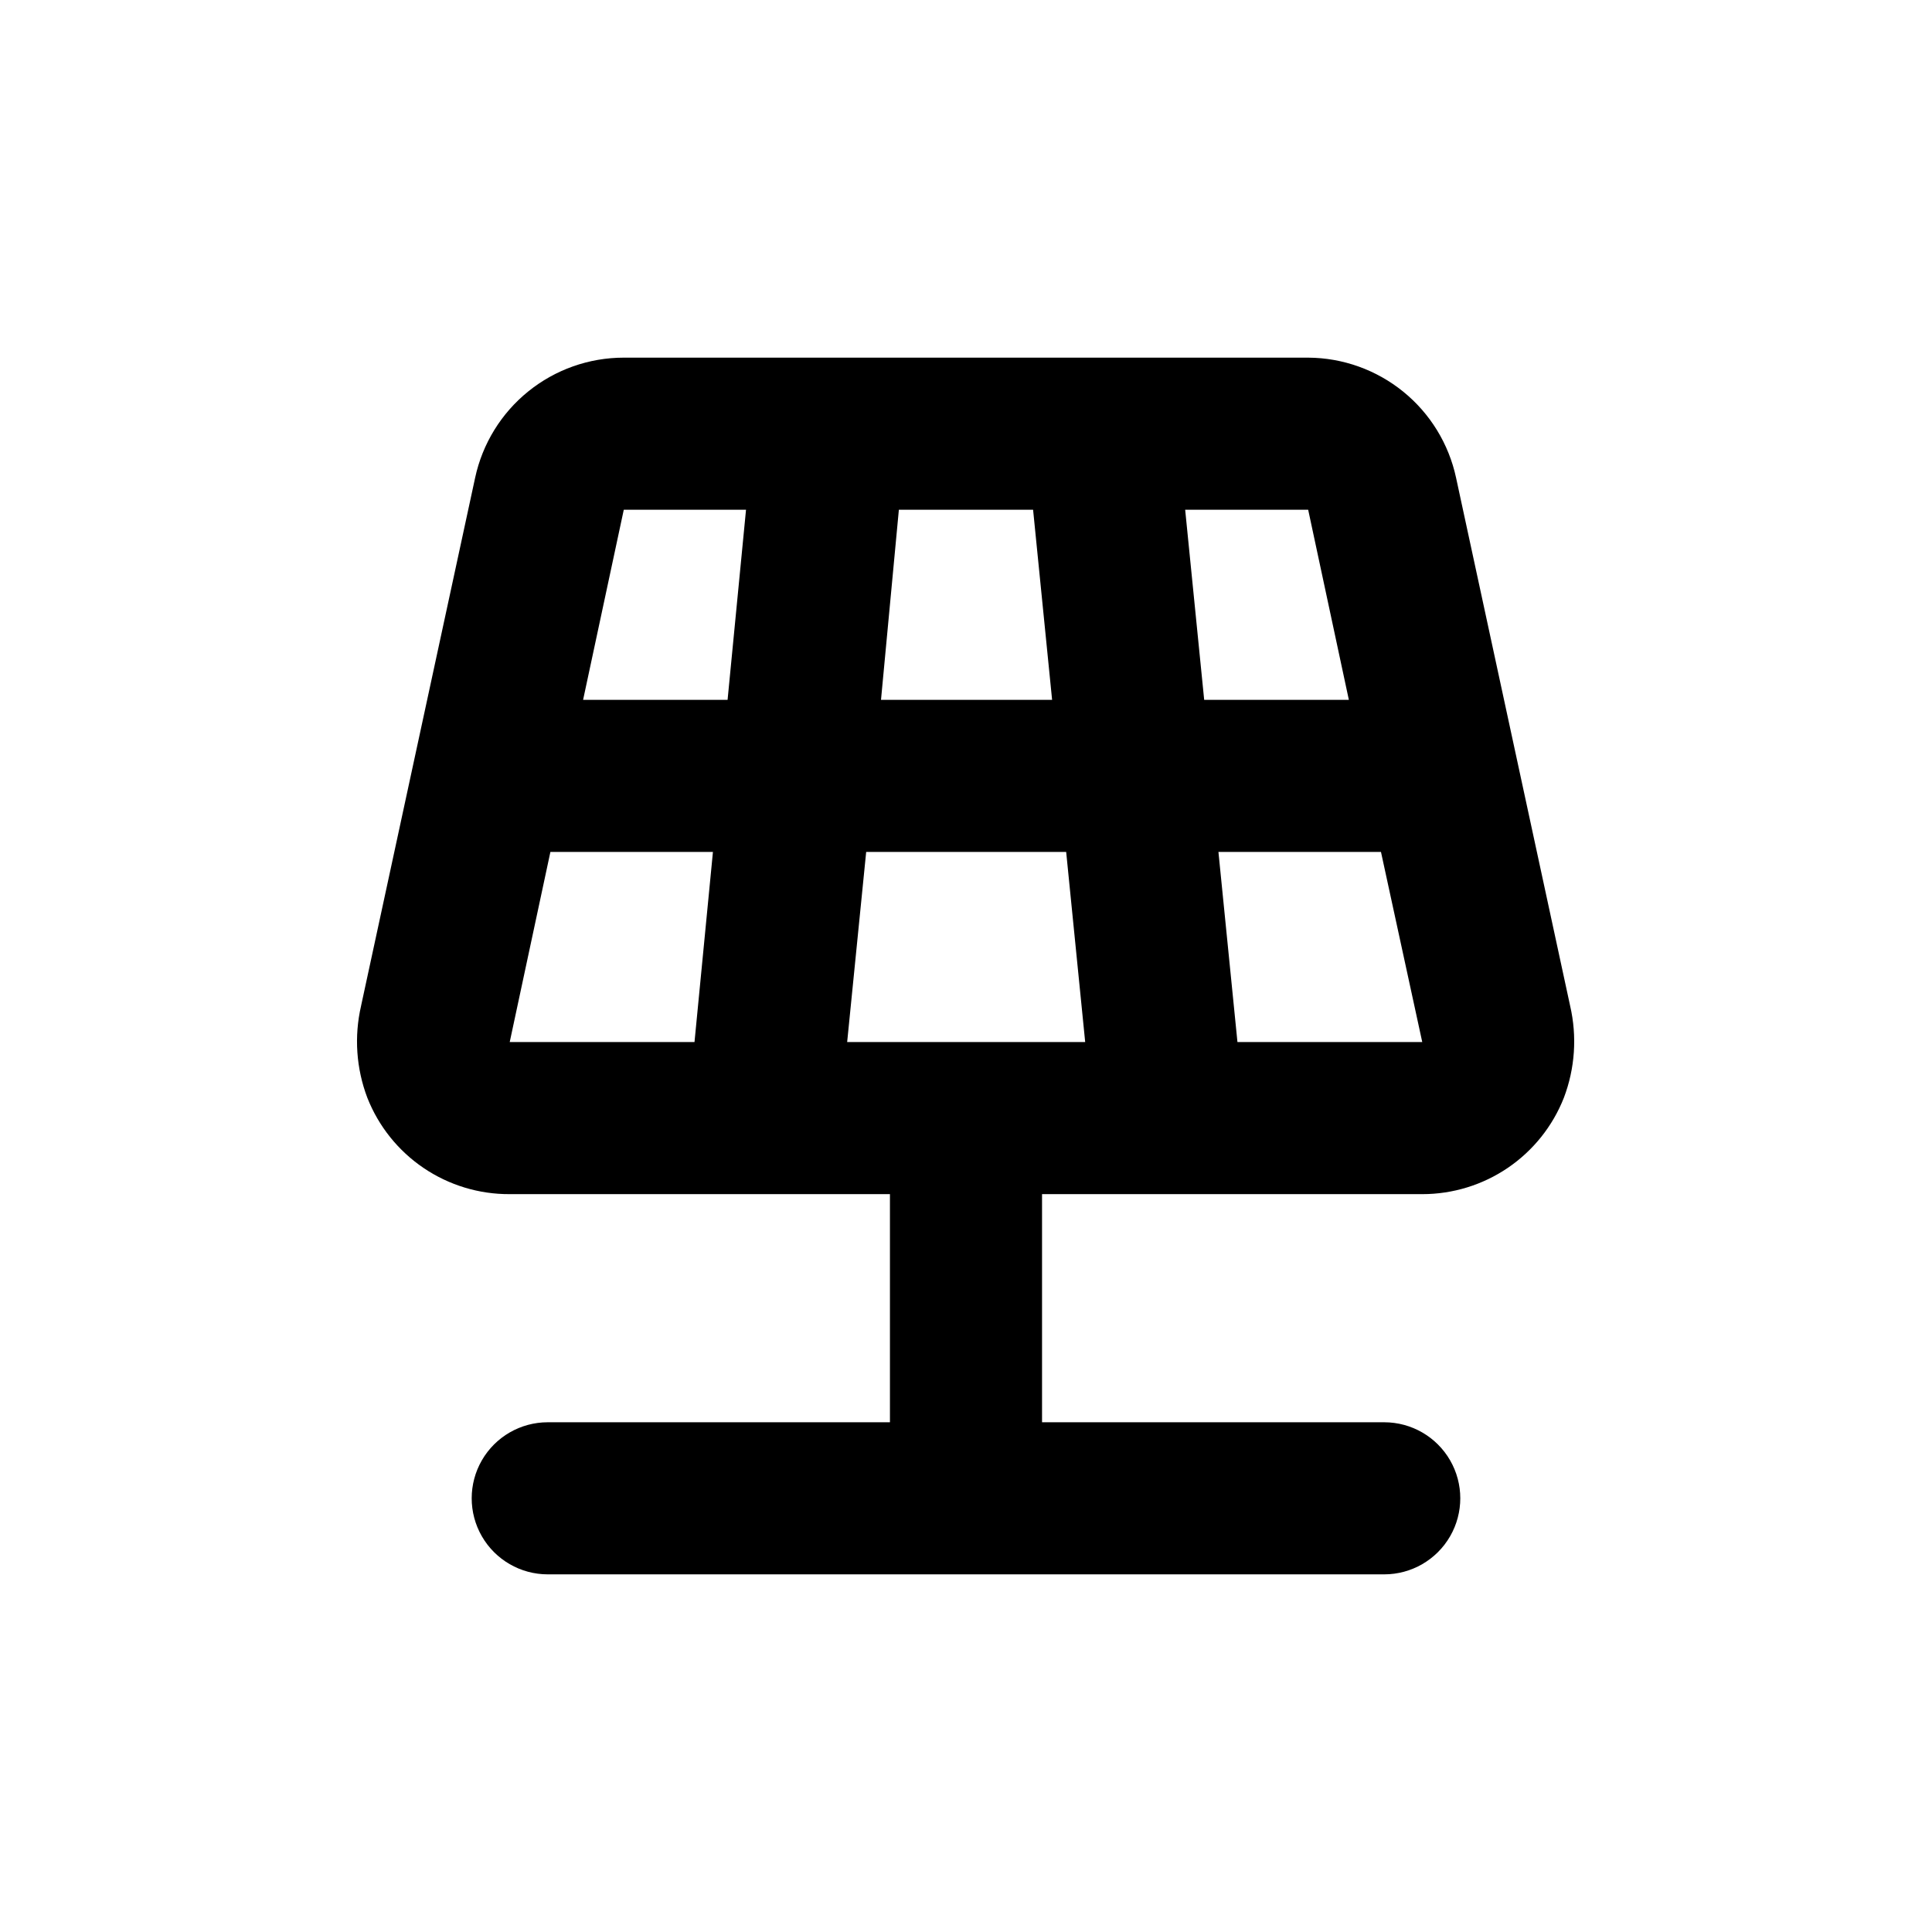
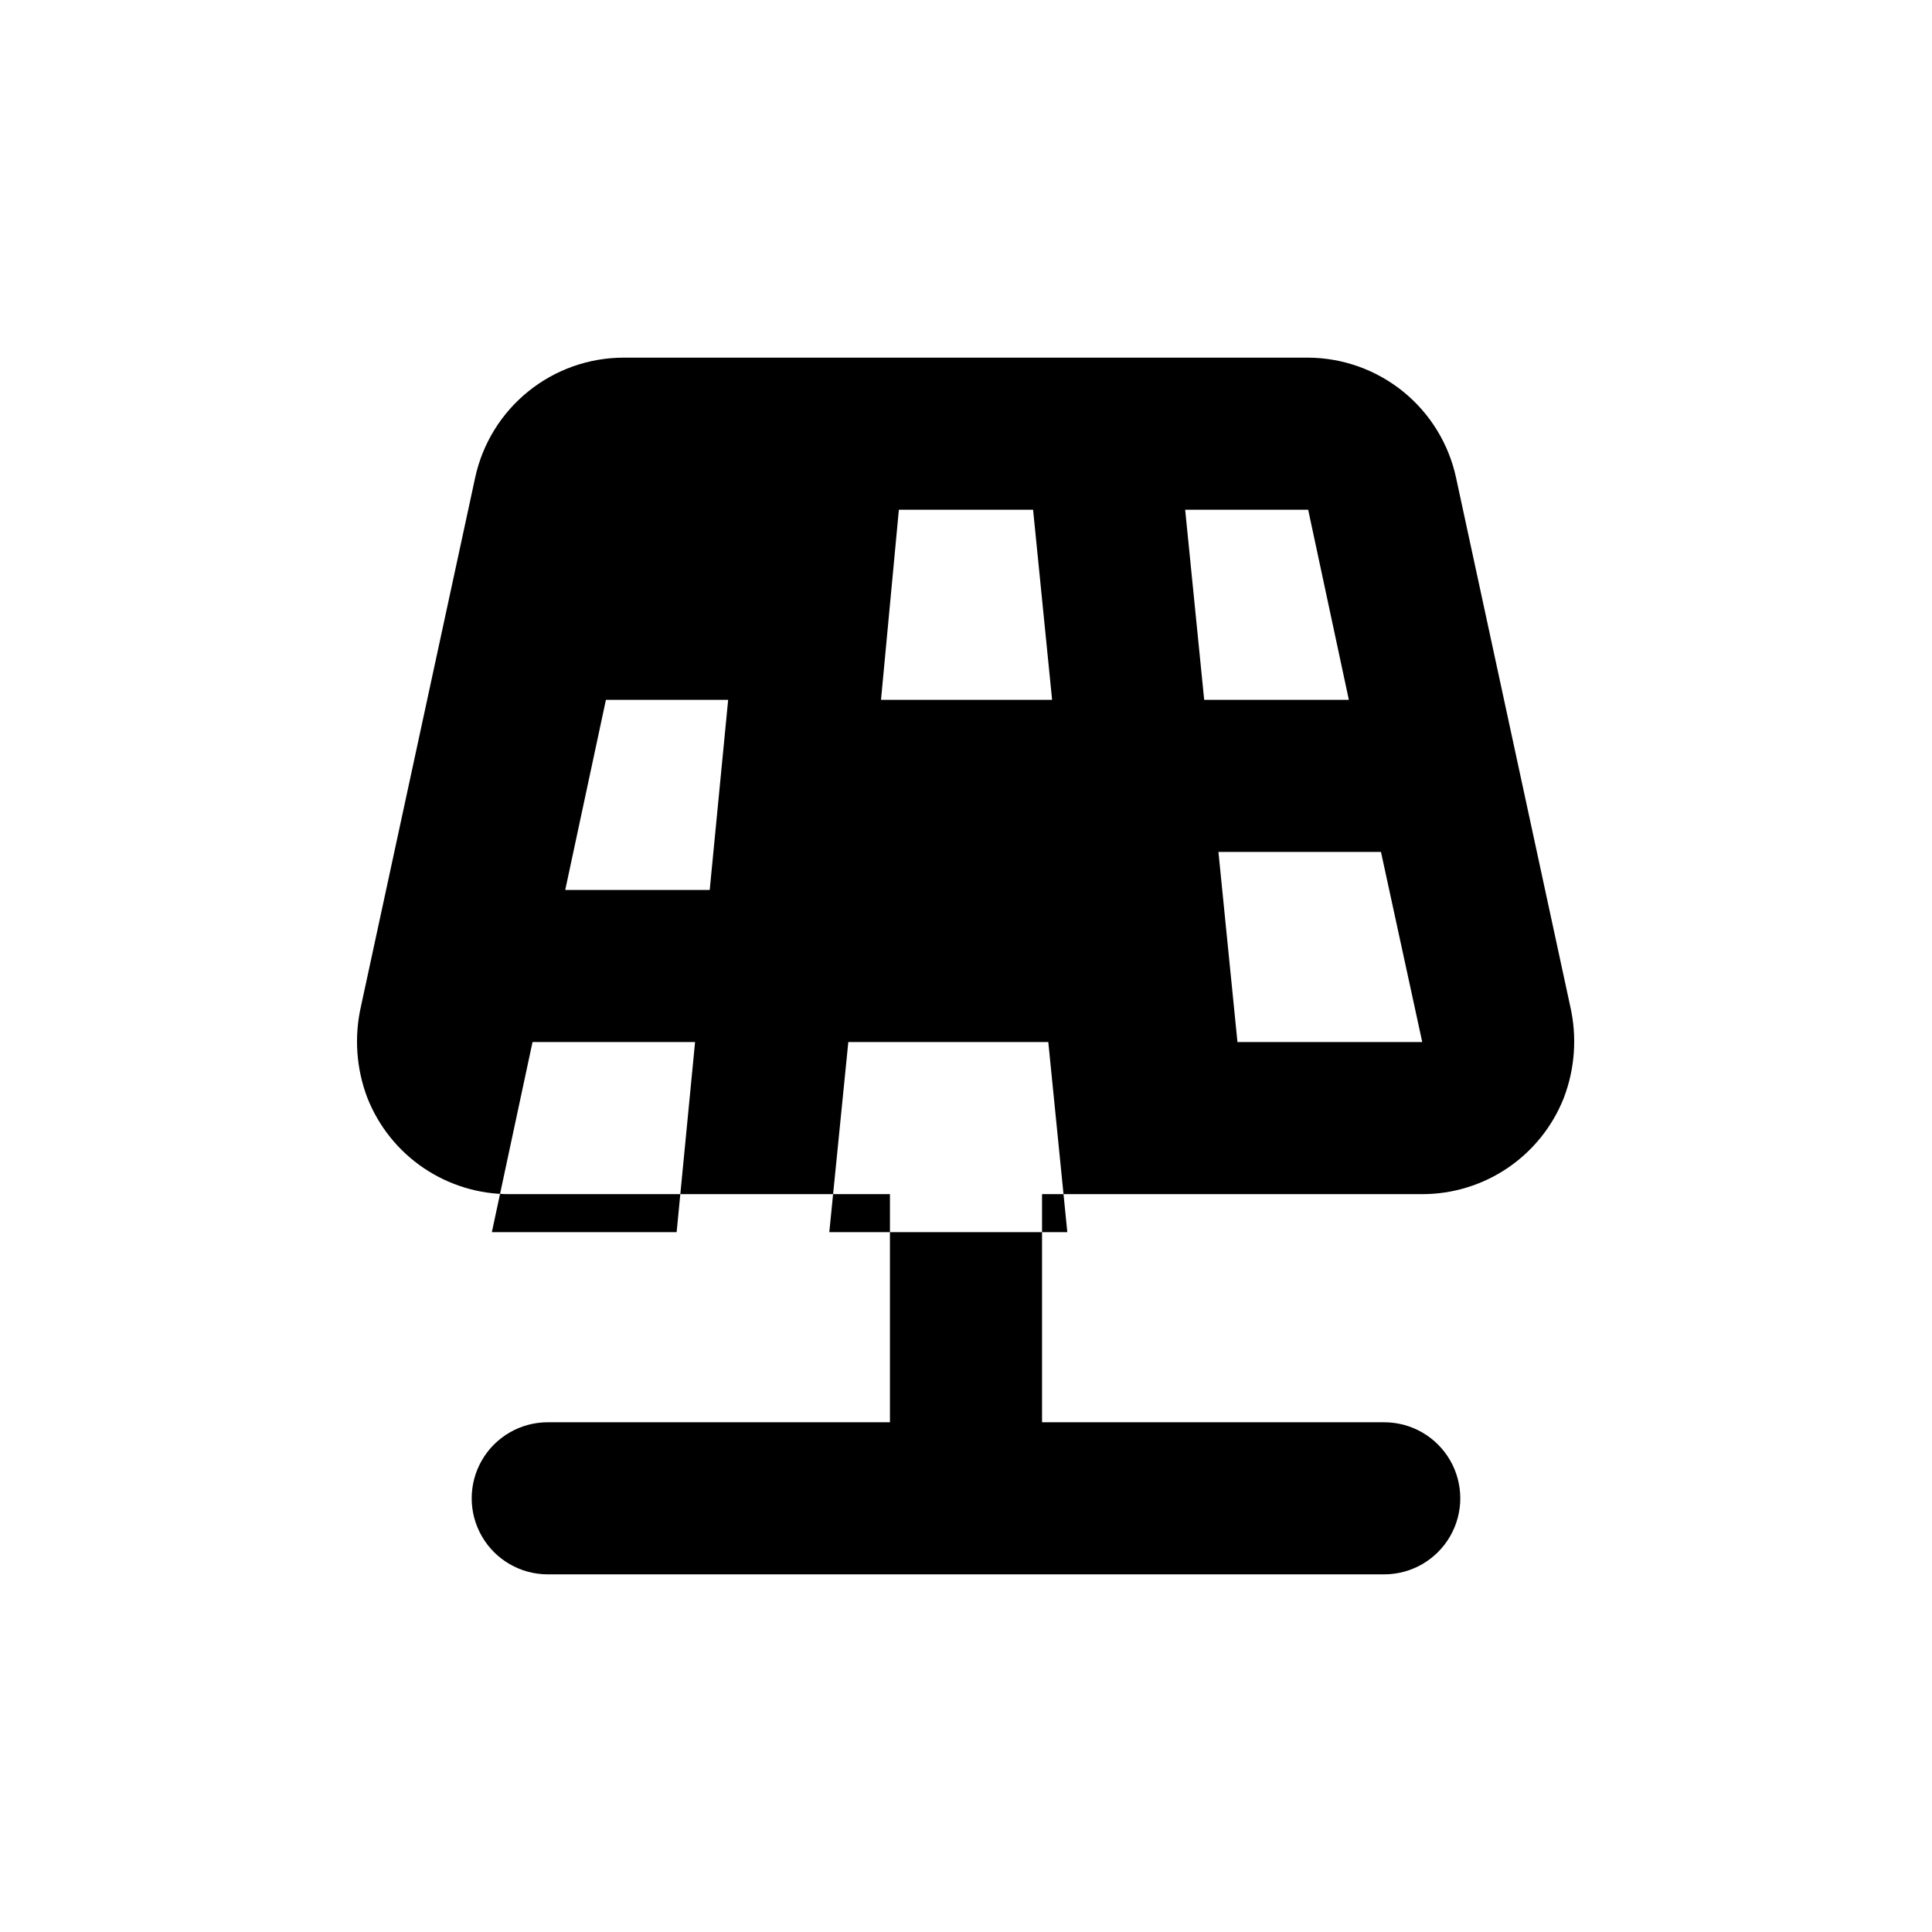
<svg xmlns="http://www.w3.org/2000/svg" fill="#000000" width="800px" height="800px" version="1.1" viewBox="144 144 512 512">
-   <path d="m520.91 460.46c8.098 0.004 16.008-2.43 22.703-6.984 6.695-4.559 11.863-11.023 14.828-18.559 2.953-7.769 3.531-16.238 1.664-24.336l-30.23-139.96c-1.926-8.98-6.863-17.031-13.992-22.82-7.129-5.789-16.02-8.973-25.203-9.02h-181.37c-9.219 0-18.156 3.16-25.324 8.957-7.172 5.793-12.137 13.871-14.074 22.883l-30.23 139.96h0.004c-1.867 8.098-1.289 16.566 1.66 24.336 2.981 7.566 8.18 14.055 14.914 18.613s14.691 6.977 22.824 6.93h100.76v60.457h-90.688c-7.199 0-13.852 3.84-17.453 10.074-3.598 6.234-3.598 13.918 0 20.152 3.602 6.234 10.254 10.078 17.453 10.078h221.68c7.199 0 13.852-3.844 17.453-10.078 3.602-6.234 3.602-13.918 0-20.152-3.602-6.234-10.254-10.074-17.453-10.074h-90.684v-60.457zm0-40.305h-48.973l-5.039-50.383h43.074zm-30.23-141.07 10.781 50.383-38.34-0.004-5.039-50.383zm-108.47 0h35.57l5.039 50.383h-45.344zm-54.16 141.07h-48.969l10.781-50.383h43.074zm8.766-90.688h-38.289l10.781-50.379h32.395zm31.691 90.688 5.039-50.383h53l5.039 50.383z" />
+   <path d="m520.91 460.46c8.098 0.004 16.008-2.43 22.703-6.984 6.695-4.559 11.863-11.023 14.828-18.559 2.953-7.769 3.531-16.238 1.664-24.336l-30.23-139.96c-1.926-8.98-6.863-17.031-13.992-22.82-7.129-5.789-16.02-8.973-25.203-9.02h-181.37c-9.219 0-18.156 3.16-25.324 8.957-7.172 5.793-12.137 13.871-14.074 22.883l-30.23 139.96h0.004c-1.867 8.098-1.289 16.566 1.66 24.336 2.981 7.566 8.18 14.055 14.914 18.613s14.691 6.977 22.824 6.93h100.76v60.457h-90.688c-7.199 0-13.852 3.84-17.453 10.074-3.598 6.234-3.598 13.918 0 20.152 3.602 6.234 10.254 10.078 17.453 10.078h221.68c7.199 0 13.852-3.844 17.453-10.078 3.602-6.234 3.602-13.918 0-20.152-3.602-6.234-10.254-10.074-17.453-10.074h-90.684v-60.457zm0-40.305h-48.973l-5.039-50.383h43.074zm-30.23-141.07 10.781 50.383-38.34-0.004-5.039-50.383zm-108.47 0h35.57l5.039 50.383h-45.344m-54.16 141.07h-48.969l10.781-50.383h43.074zm8.766-90.688h-38.289l10.781-50.379h32.395zm31.691 90.688 5.039-50.383h53l5.039 50.383z" />
</svg>